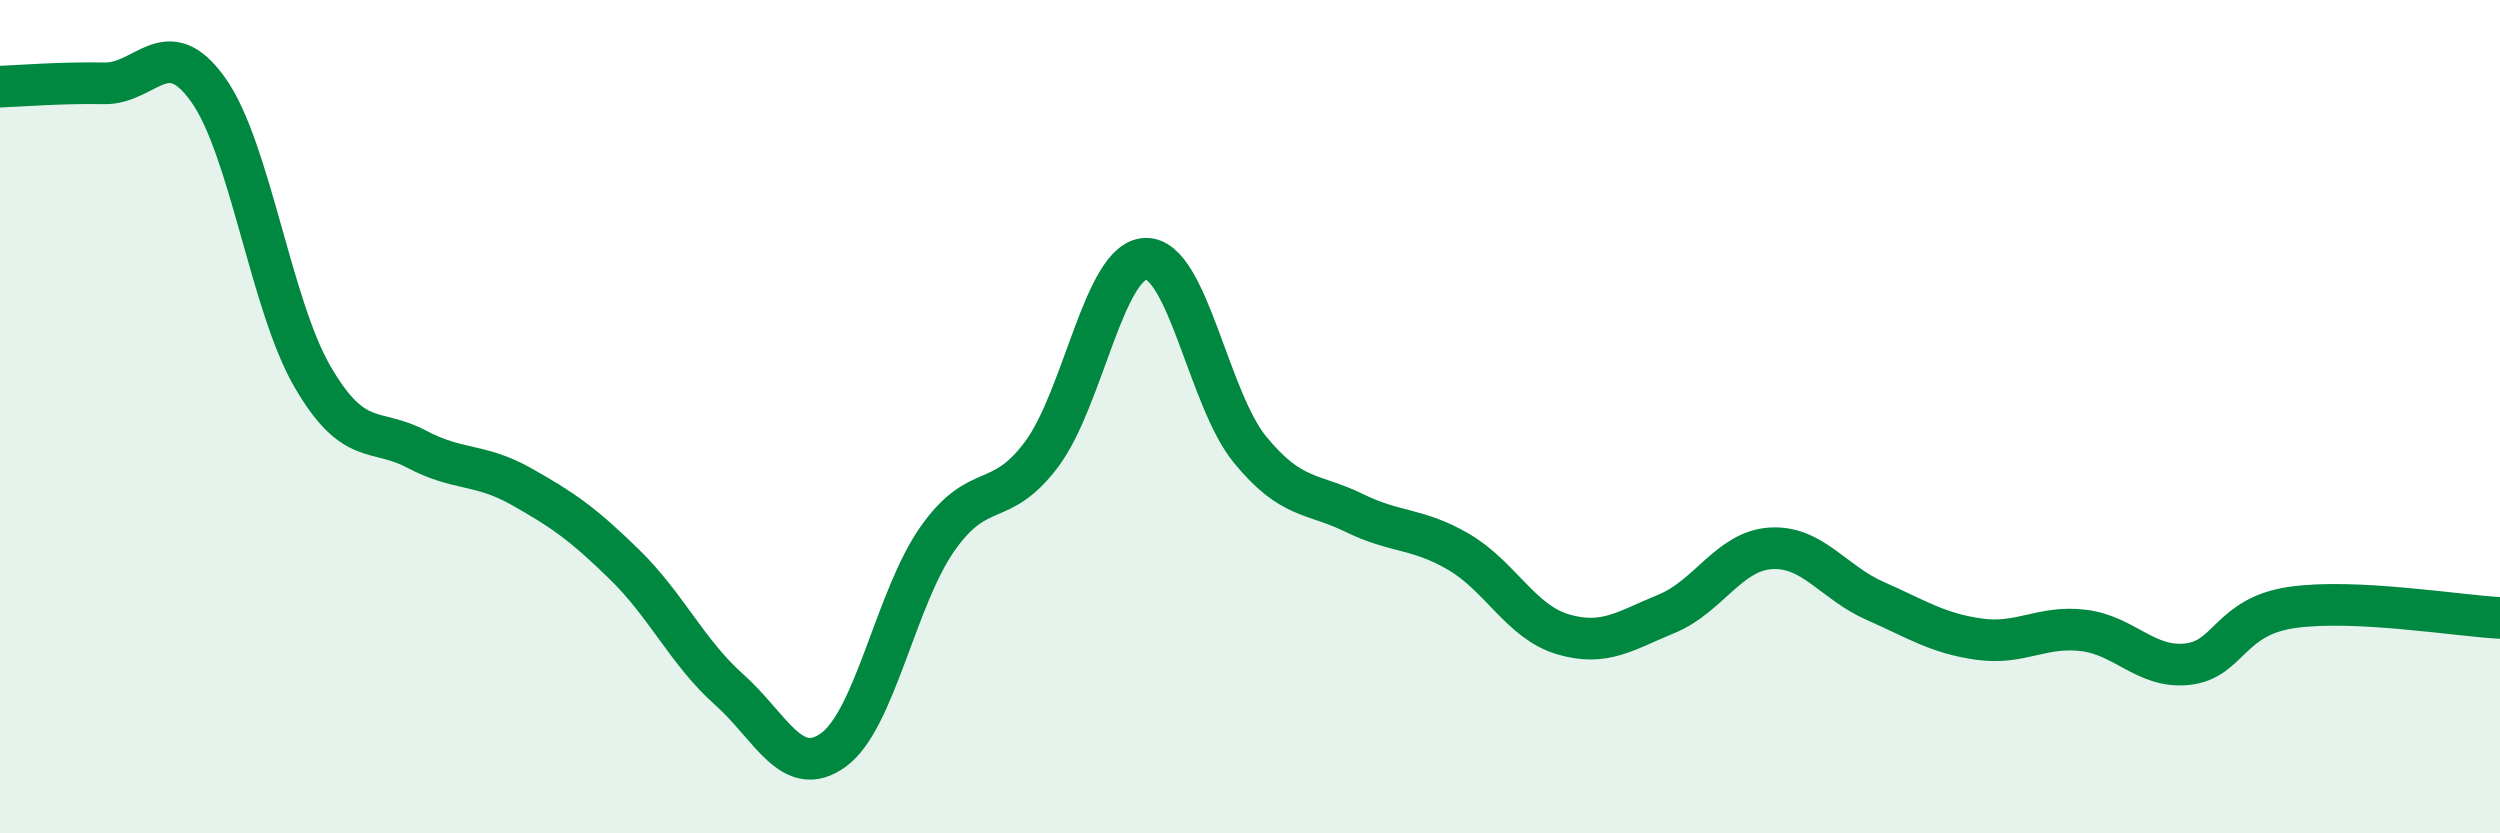
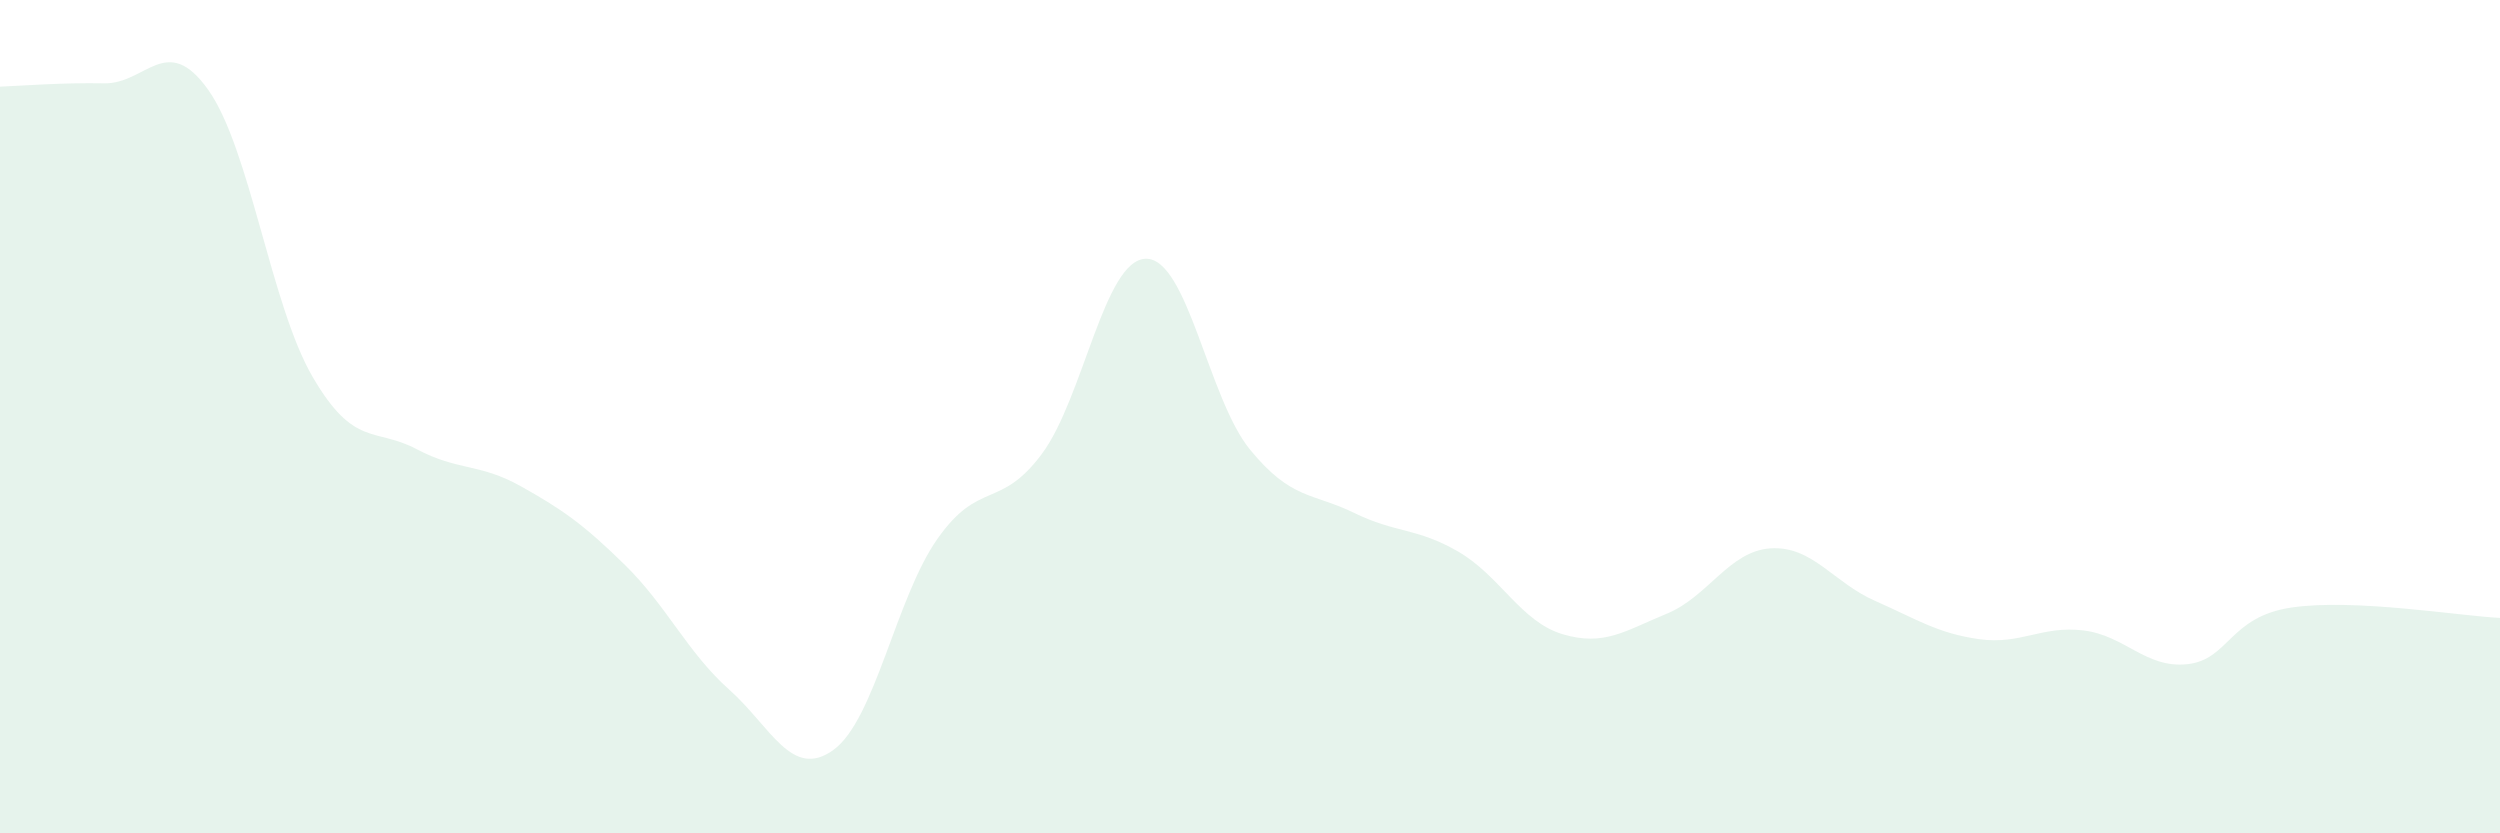
<svg xmlns="http://www.w3.org/2000/svg" width="60" height="20" viewBox="0 0 60 20">
  <path d="M 0,2.08 C 0.5,2.06 1.5,1.98 2.5,2 C 3.5,2.02 4,0.75 5,2.16 C 6,3.57 6.5,7.32 7.5,9.04 C 8.5,10.76 9,10.25 10,10.78 C 11,11.31 11.5,11.11 12.5,11.67 C 13.5,12.23 14,12.58 15,13.56 C 16,14.54 16.5,15.66 17.5,16.55 C 18.5,17.44 19,18.72 20,18 C 21,17.28 21.5,14.35 22.5,12.93 C 23.5,11.51 24,12.24 25,10.9 C 26,9.56 26.5,6.23 27.5,6.21 C 28.5,6.19 29,9.57 30,10.79 C 31,12.01 31.5,11.82 32.5,12.31 C 33.5,12.8 34,12.66 35,13.24 C 36,13.82 36.5,14.92 37.5,15.22 C 38.5,15.52 39,15.14 40,14.73 C 41,14.32 41.5,13.22 42.5,13.16 C 43.5,13.1 44,13.98 45,14.42 C 46,14.86 46.5,15.2 47.5,15.34 C 48.5,15.48 49,15.01 50,15.13 C 51,15.25 51.5,16.05 52.5,15.94 C 53.5,15.83 53.5,14.8 55,14.58 C 56.5,14.36 59,14.78 60,14.83L60 20L0 20Z" fill="#008740" opacity="0.1" stroke-linecap="round" stroke-linejoin="round" />
-   <path d="M 0,2.08 C 0.5,2.06 1.5,1.98 2.5,2 C 3.5,2.02 4,0.75 5,2.16 C 6,3.57 6.5,7.32 7.5,9.04 C 8.5,10.76 9,10.25 10,10.78 C 11,11.31 11.5,11.11 12.5,11.67 C 13.5,12.23 14,12.58 15,13.56 C 16,14.54 16.5,15.66 17.5,16.55 C 18.5,17.44 19,18.72 20,18 C 21,17.28 21.5,14.35 22.5,12.93 C 23.5,11.51 24,12.24 25,10.9 C 26,9.56 26.5,6.23 27.5,6.21 C 28.5,6.19 29,9.57 30,10.79 C 31,12.01 31.5,11.82 32.5,12.31 C 33.5,12.8 34,12.66 35,13.24 C 36,13.82 36.5,14.92 37.5,15.22 C 38.5,15.52 39,15.14 40,14.73 C 41,14.32 41.5,13.22 42.5,13.16 C 43.5,13.1 44,13.98 45,14.42 C 46,14.86 46.5,15.2 47.5,15.34 C 48.5,15.48 49,15.01 50,15.13 C 51,15.25 51.5,16.05 52.5,15.94 C 53.5,15.83 53.5,14.8 55,14.58 C 56.5,14.36 59,14.78 60,14.83" stroke="#008740" stroke-width="1" fill="none" stroke-linecap="round" stroke-linejoin="round" />
</svg>